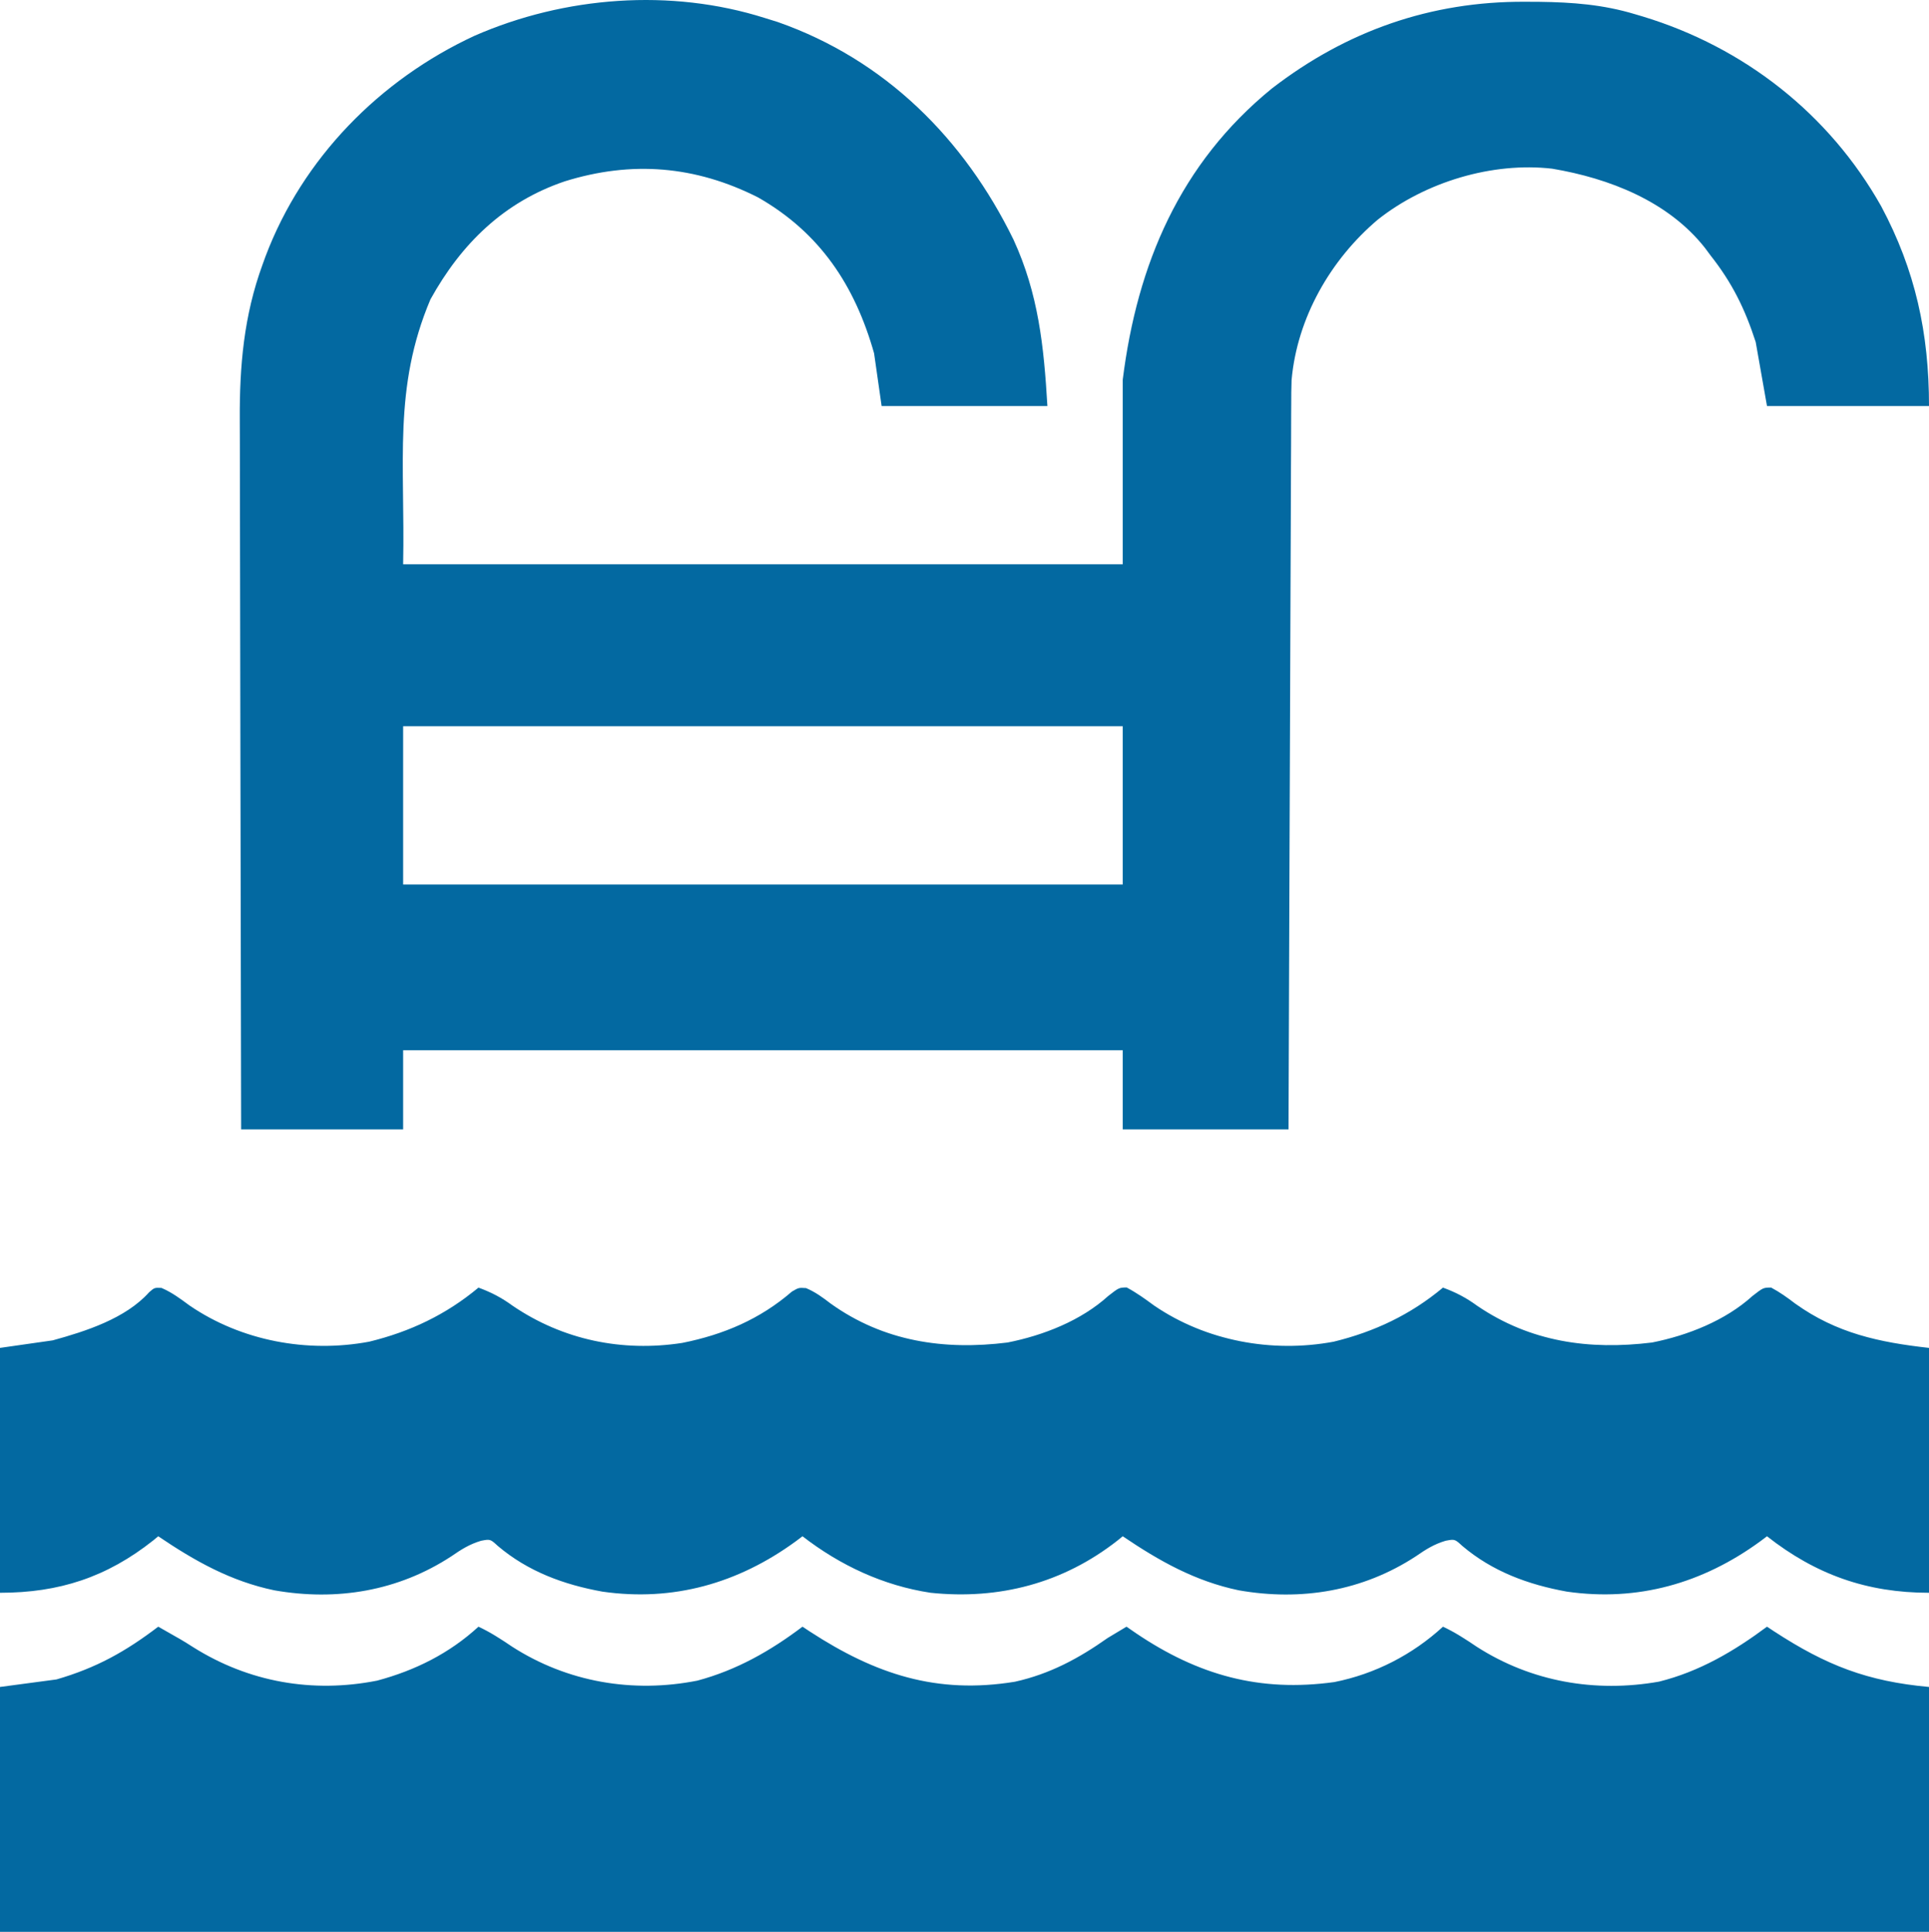
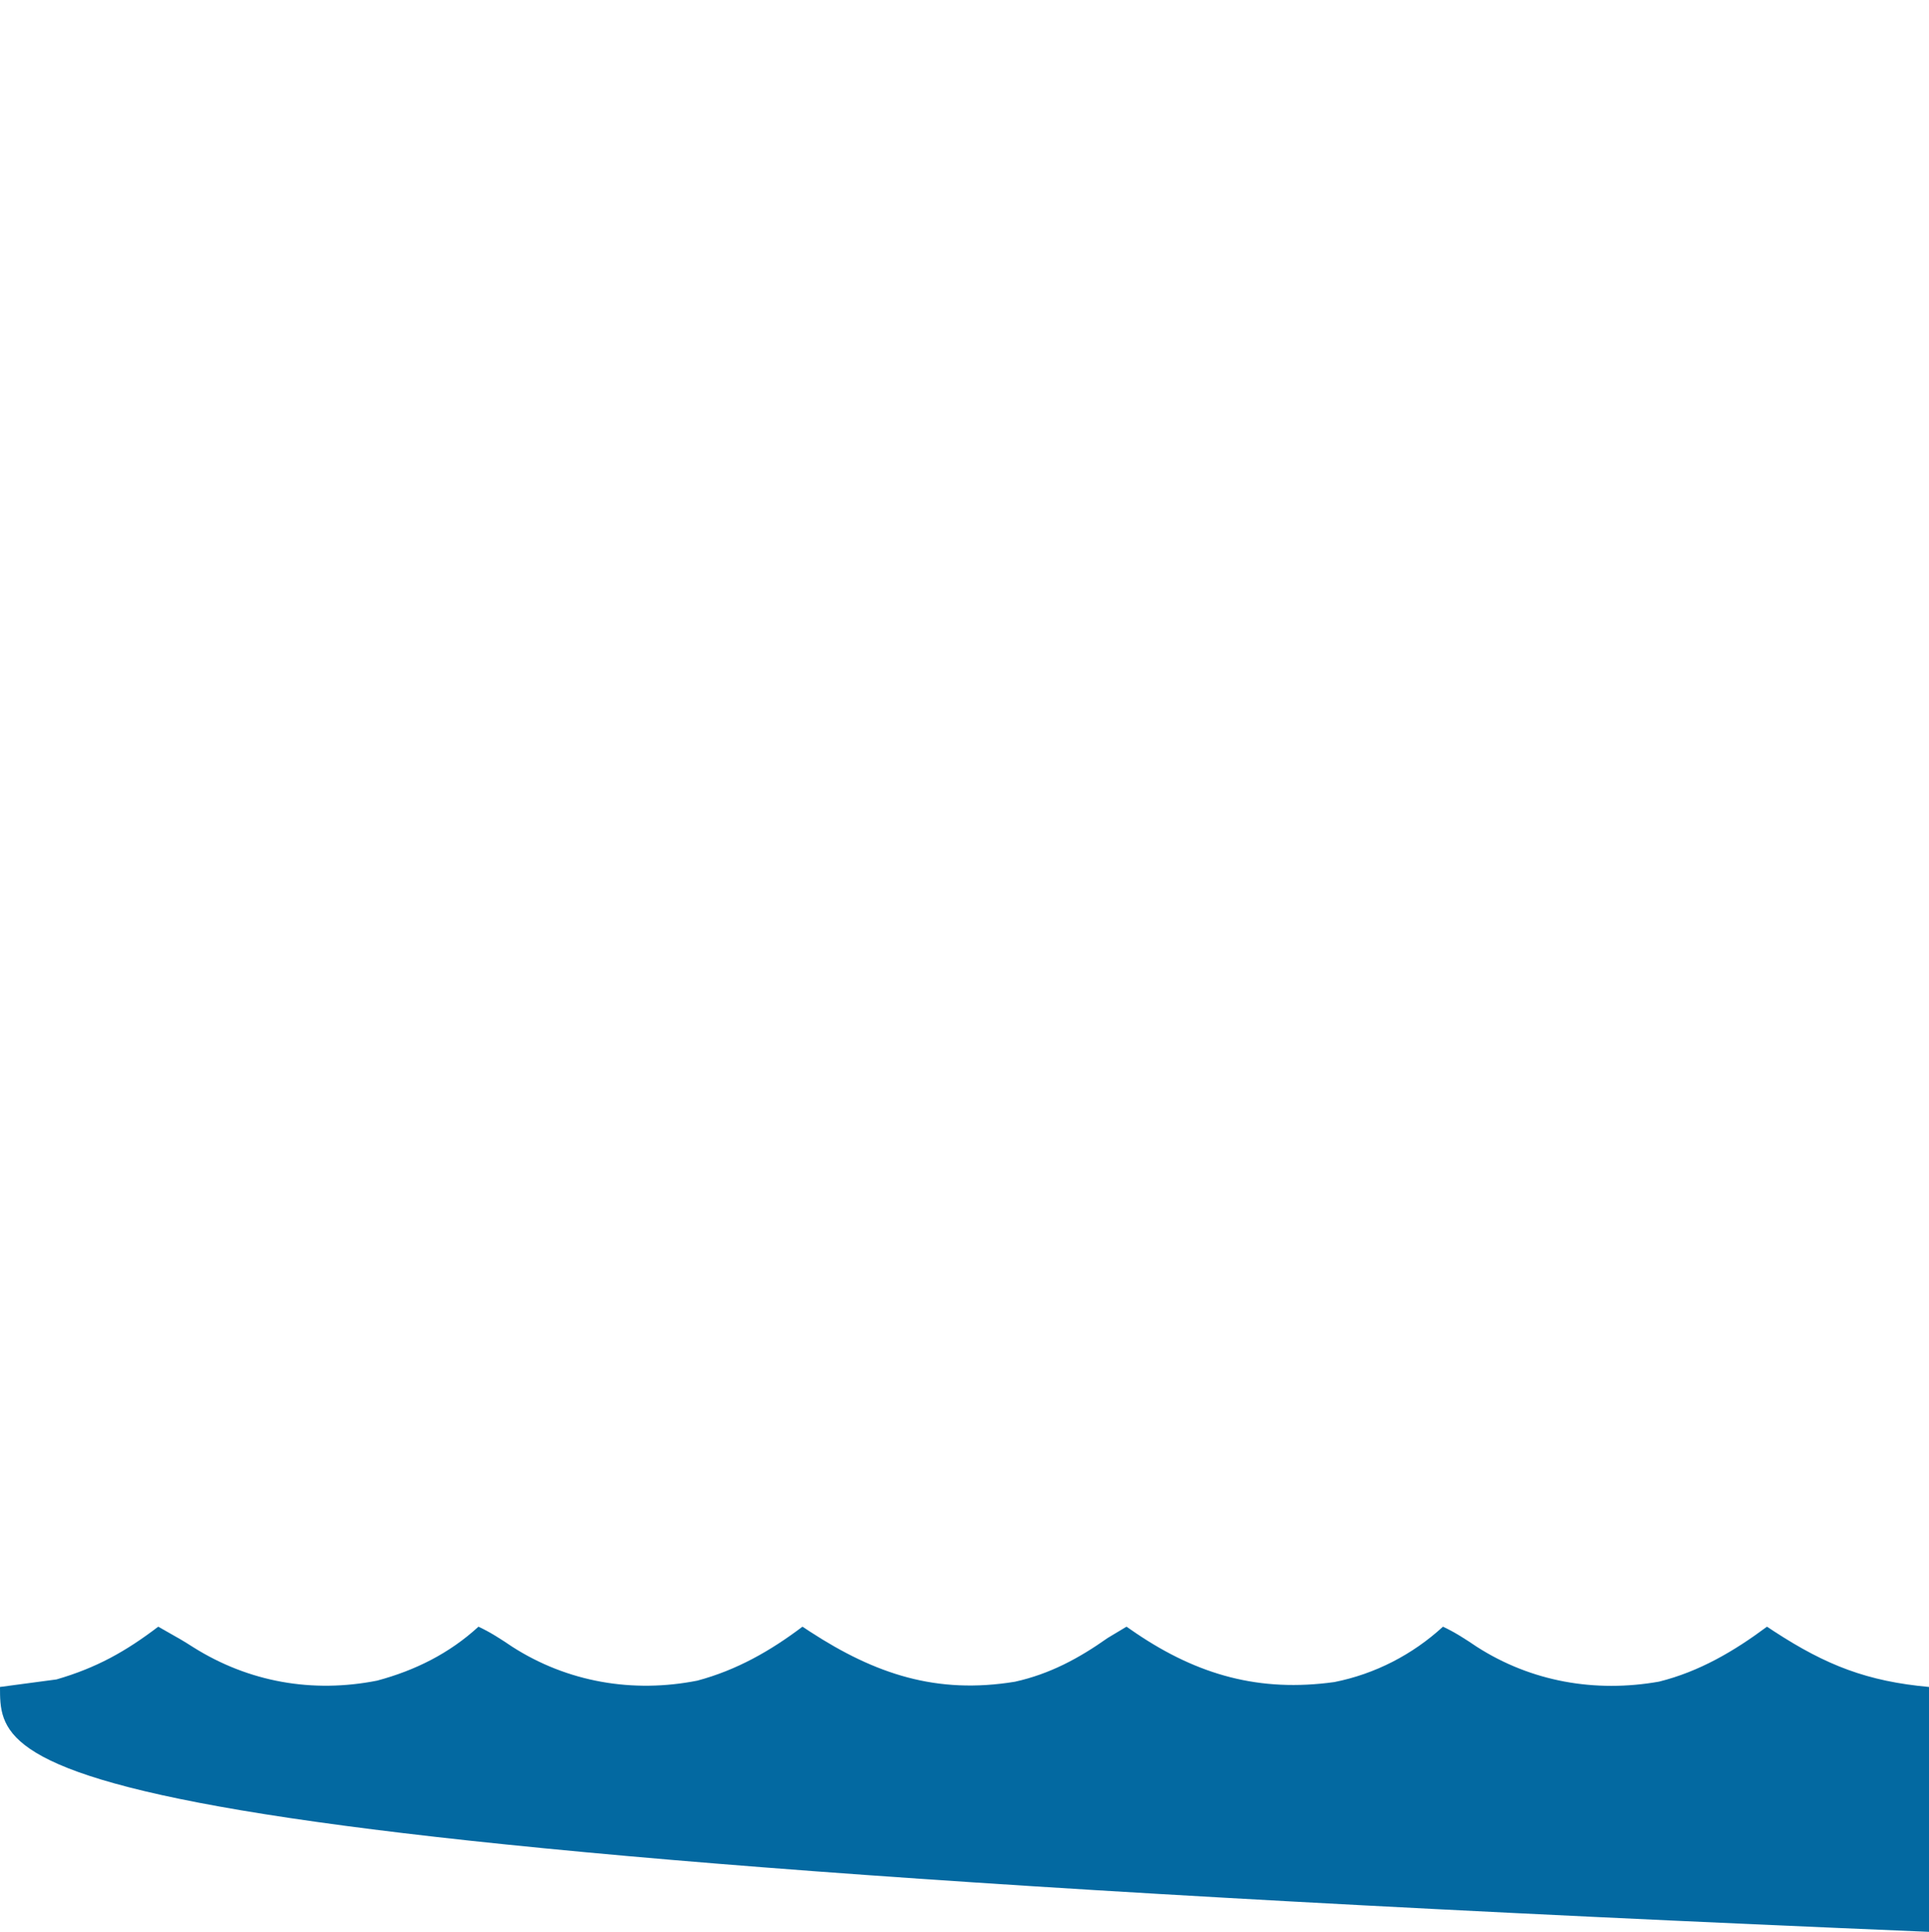
<svg xmlns="http://www.w3.org/2000/svg" fill="none" version="1.1" width="512" height="512.778" viewBox="0 0 512 512.778">
  <g>
    <g>
-       <path d="M203.002,4.778C204.13,5.128,205.258,5.479,206.42,5.84C234.925,15.839,255.915,36.824,269.004,63.604C275.628,78.024,277.068,91.891,278.002,107.778C263.482,107.778,248.962,107.778,234.002,107.778C233.012,100.848,233.012,100.848,232.002,93.778C226.895,75.72,217.596,61.746,201.202,52.395C184.547,43.976,167.646,42.604,149.883,48.141C133.708,53.62,122.406,64.74,114.252,79.465C104.292,102.981,107.552,122.819,107.002,149.778C170.032,149.778,233.062,149.778,298.002,149.778C298.002,133.608,298.002,117.438,298.002,100.778C301.837,70.1,313.207,43.352,337.608,23.469C357.418,8.192,379.745,0.346,404.752,0.465C405.992,0.471,407.231,0.477,408.508,0.482C417.386,0.6,425.459,1.199,434.002,3.778C435.007,4.076,435.007,4.076,436.033,4.38C462.904,12.529,485.486,30.212,499.311,54.746C508.389,71.747,512.002,88.44,512.002,107.778C497.812,107.778,483.622,107.778,469.002,107.778C468.012,102.168,467.022,96.558,466.002,90.778C463.133,81.93,459.745,75.052,454.002,67.778C453.531,67.142,453.059,66.507,452.573,65.852C442.825,53.433,427.135,47.329,412.002,44.778C396.029,42.937,378.275,48.335,365.71,58.289C353.163,68.89,344.272,84.374,342.813,100.925C342.738,103.116,342.718,105.299,342.724,107.491C342.715,108.734,342.715,108.734,342.706,110.001C342.69,112.751,342.687,115.501,342.684,118.251C342.674,120.232,342.664,122.214,342.653,124.195C342.626,129.556,342.611,134.917,342.598,140.278C342.582,145.887,342.555,151.497,342.53,157.106C342.483,167.72,342.446,178.334,342.413,188.948C342.375,201.035,342.325,213.122,342.275,225.209C342.172,250.065,342.084,274.921,342.002,299.778C327.482,299.778,312.962,299.778,298.002,299.778C298.002,292.848,298.002,285.918,298.002,278.778C234.972,278.778,171.942,278.778,107.002,278.778C107.002,285.708,107.002,292.638,107.002,299.778C92.812,299.778,78.622,299.778,64.002,299.778C63.934,273.178,63.879,246.578,63.847,219.978C63.831,207.626,63.81,195.274,63.776,182.922C63.746,172.151,63.727,161.381,63.72,150.61C63.716,144.911,63.707,139.213,63.685,133.514C63.664,128.14,63.658,122.767,63.663,117.393C63.662,115.43,63.656,113.468,63.644,111.505C63.564,97.154,64.716,83.825,69.69,70.215C69.945,69.51,70.201,68.805,70.464,68.079C80.321,41.982,100.798,21.154,125.947,9.497C149.868,-0.975,178.016,-3.142,203.002,4.778ZM107.002,192.778C107.002,206.638,107.002,220.498,107.002,234.778C170.032,234.778,233.062,234.778,298.002,234.778C298.002,220.918,298.002,207.058,298.002,192.778C234.972,192.778,171.942,192.778,107.002,192.778Z" fill="#0369A1" fill-opacity="1" style="mix-blend-mode:passthrough" />
+       </g>
+     <g>
+       <path d="M42,431.778C48.367,435.376,48.367,435.376,51.305,437.239C66.014,446.496,82.951,449.49,100.105,446.094C110.204,443.393,119.287,438.865,127,431.778C130.199,433.278,133.016,435.109,135.938,437.09C150.595,446.514,167.978,449.485,185.105,446.094C195.524,443.307,204.445,438.241,213,431.778C213.678,432.225,214.356,432.672,215.055,433.133C232.329,444.355,248.582,449.796,269.387,446.387C278.617,444.347,286.305,440.217,294,434.778C295.659,433.765,297.323,432.761,299,431.778C299.86,432.369,300.72,432.961,301.605,433.571C318.007,444.622,334.301,449.228,354.169,446.477C364.965,444.34,374.921,439.202,383,431.778C386.199,433.278,389.016,435.109,391.938,437.09C406.405,446.392,423.402,449.356,440.347,446.363C451.037,443.704,460.25,438.294,469,431.778C469.678,432.225,470.356,432.672,471.055,433.133C484.736,442.02,495.6,446.287,512,447.778C512,469.228,512,490.678,512,512.778C0,491.328,0,469.878,0,447.778C4.95,447.118,9.9,446.458,15,445.778C25.584,442.714,33.368,438.359,42,431.778Z" fill="#0369A1" fill-opacity="1" style="mix-blend-mode:passthrough" />
    </g>
    <g>
-       <path d="M42,431.778C48.367,435.376,48.367,435.376,51.305,437.239C66.014,446.496,82.951,449.49,100.105,446.094C110.204,443.393,119.287,438.865,127,431.778C130.199,433.278,133.016,435.109,135.938,437.09C150.595,446.514,167.978,449.485,185.105,446.094C195.524,443.307,204.445,438.241,213,431.778C213.678,432.225,214.356,432.672,215.055,433.133C232.329,444.355,248.582,449.796,269.387,446.387C278.617,444.347,286.305,440.217,294,434.778C295.659,433.765,297.323,432.761,299,431.778C299.86,432.369,300.72,432.961,301.605,433.571C318.007,444.622,334.301,449.228,354.169,446.477C364.965,444.34,374.921,439.202,383,431.778C386.199,433.278,389.016,435.109,391.938,437.09C406.405,446.392,423.402,449.356,440.347,446.363C451.037,443.704,460.25,438.294,469,431.778C469.678,432.225,470.356,432.672,471.055,433.133C484.736,442.02,495.6,446.287,512,447.778C512,469.228,512,490.678,512,512.778C343.04,512.778,174.08,512.778,0,512.778C0,491.328,0,469.878,0,447.778C4.95,447.118,9.9,446.458,15,445.778C25.584,442.714,33.368,438.359,42,431.778Z" fill="#0369A1" fill-opacity="1" style="mix-blend-mode:passthrough" />
-     </g>
-     <g>
-       <path d="M42.855,341.856C45.652,343.058,47.86,344.723,50.312,346.528C64.061,355.935,81.622,359.193,97.992,356.129C108.822,353.495,118.416,348.947,127,341.778C130.404,343.027,133.14,344.456,136.062,346.59C149.416,355.678,165.161,358.916,181.077,356.457C192.094,354.249,201.708,350.162,210.211,342.817C212,341.778,212,341.778,213.945,341.911C216.452,342.969,218.34,344.372,220.5,346.028C234.536,356.08,250.597,358.459,267.426,356.348C276.918,354.471,286.927,350.549,294.16,343.989C297,341.778,297,341.778,299.043,341.731C301.643,343.122,303.937,344.78,306.312,346.528C320.061,355.935,337.622,359.193,353.992,356.129C364.822,353.495,374.416,348.947,383,341.778C386.404,343.027,389.14,344.456,392.062,346.59C406.213,356.22,421.81,358.399,438.496,356.348C447.953,354.473,457.957,350.522,465.16,343.989C468,341.778,468,341.778,470.094,341.762C472.413,342.998,474.414,344.428,476.5,346.028C487.447,353.879,498.797,356.311,512,357.778C512,379.228,512,400.678,512,422.778C495.546,422.778,481.968,417.967,469,407.778C468.406,408.225,467.811,408.672,467.199,409.133C451.924,420.275,434.679,425.185,415.859,422.469C405.626,420.617,396.14,417.136,388.125,410.34C386.127,408.512,386.127,408.512,383.691,408.973C380.596,409.898,378.469,411.258,375.812,413.09C361.693,422.327,345.396,425.036,328.805,422.125C317.242,419.707,307.733,414.362,298,407.778C297.539,408.153,297.077,408.528,296.602,408.914C282.146,420.256,265.172,424.672,247,422.778C234.432,420.87,223.006,415.51,213,407.778C212.406,408.225,211.811,408.672,211.199,409.133C195.924,420.275,178.679,425.185,159.859,422.469C149.626,420.617,140.14,417.136,132.125,410.34C130.127,408.512,130.127,408.512,127.691,408.973C124.596,409.898,122.469,411.258,119.812,413.09C105.693,422.327,89.396,425.036,72.805,422.125C61.242,419.707,51.733,414.362,42,407.778C41.562,408.141,41.123,408.505,40.672,408.879C28.337,418.657,15.675,422.778,0,422.778C0,401.328,0,379.878,0,357.778C6.93,356.788,6.93,356.788,14,355.778C22.749,353.367,33.335,349.993,39.59,343C41,341.778,41,341.778,42.855,341.856Z" fill="#0369A1" fill-opacity="1" style="mix-blend-mode:passthrough" />
-     </g>
+       </g>
  </g>
</svg>